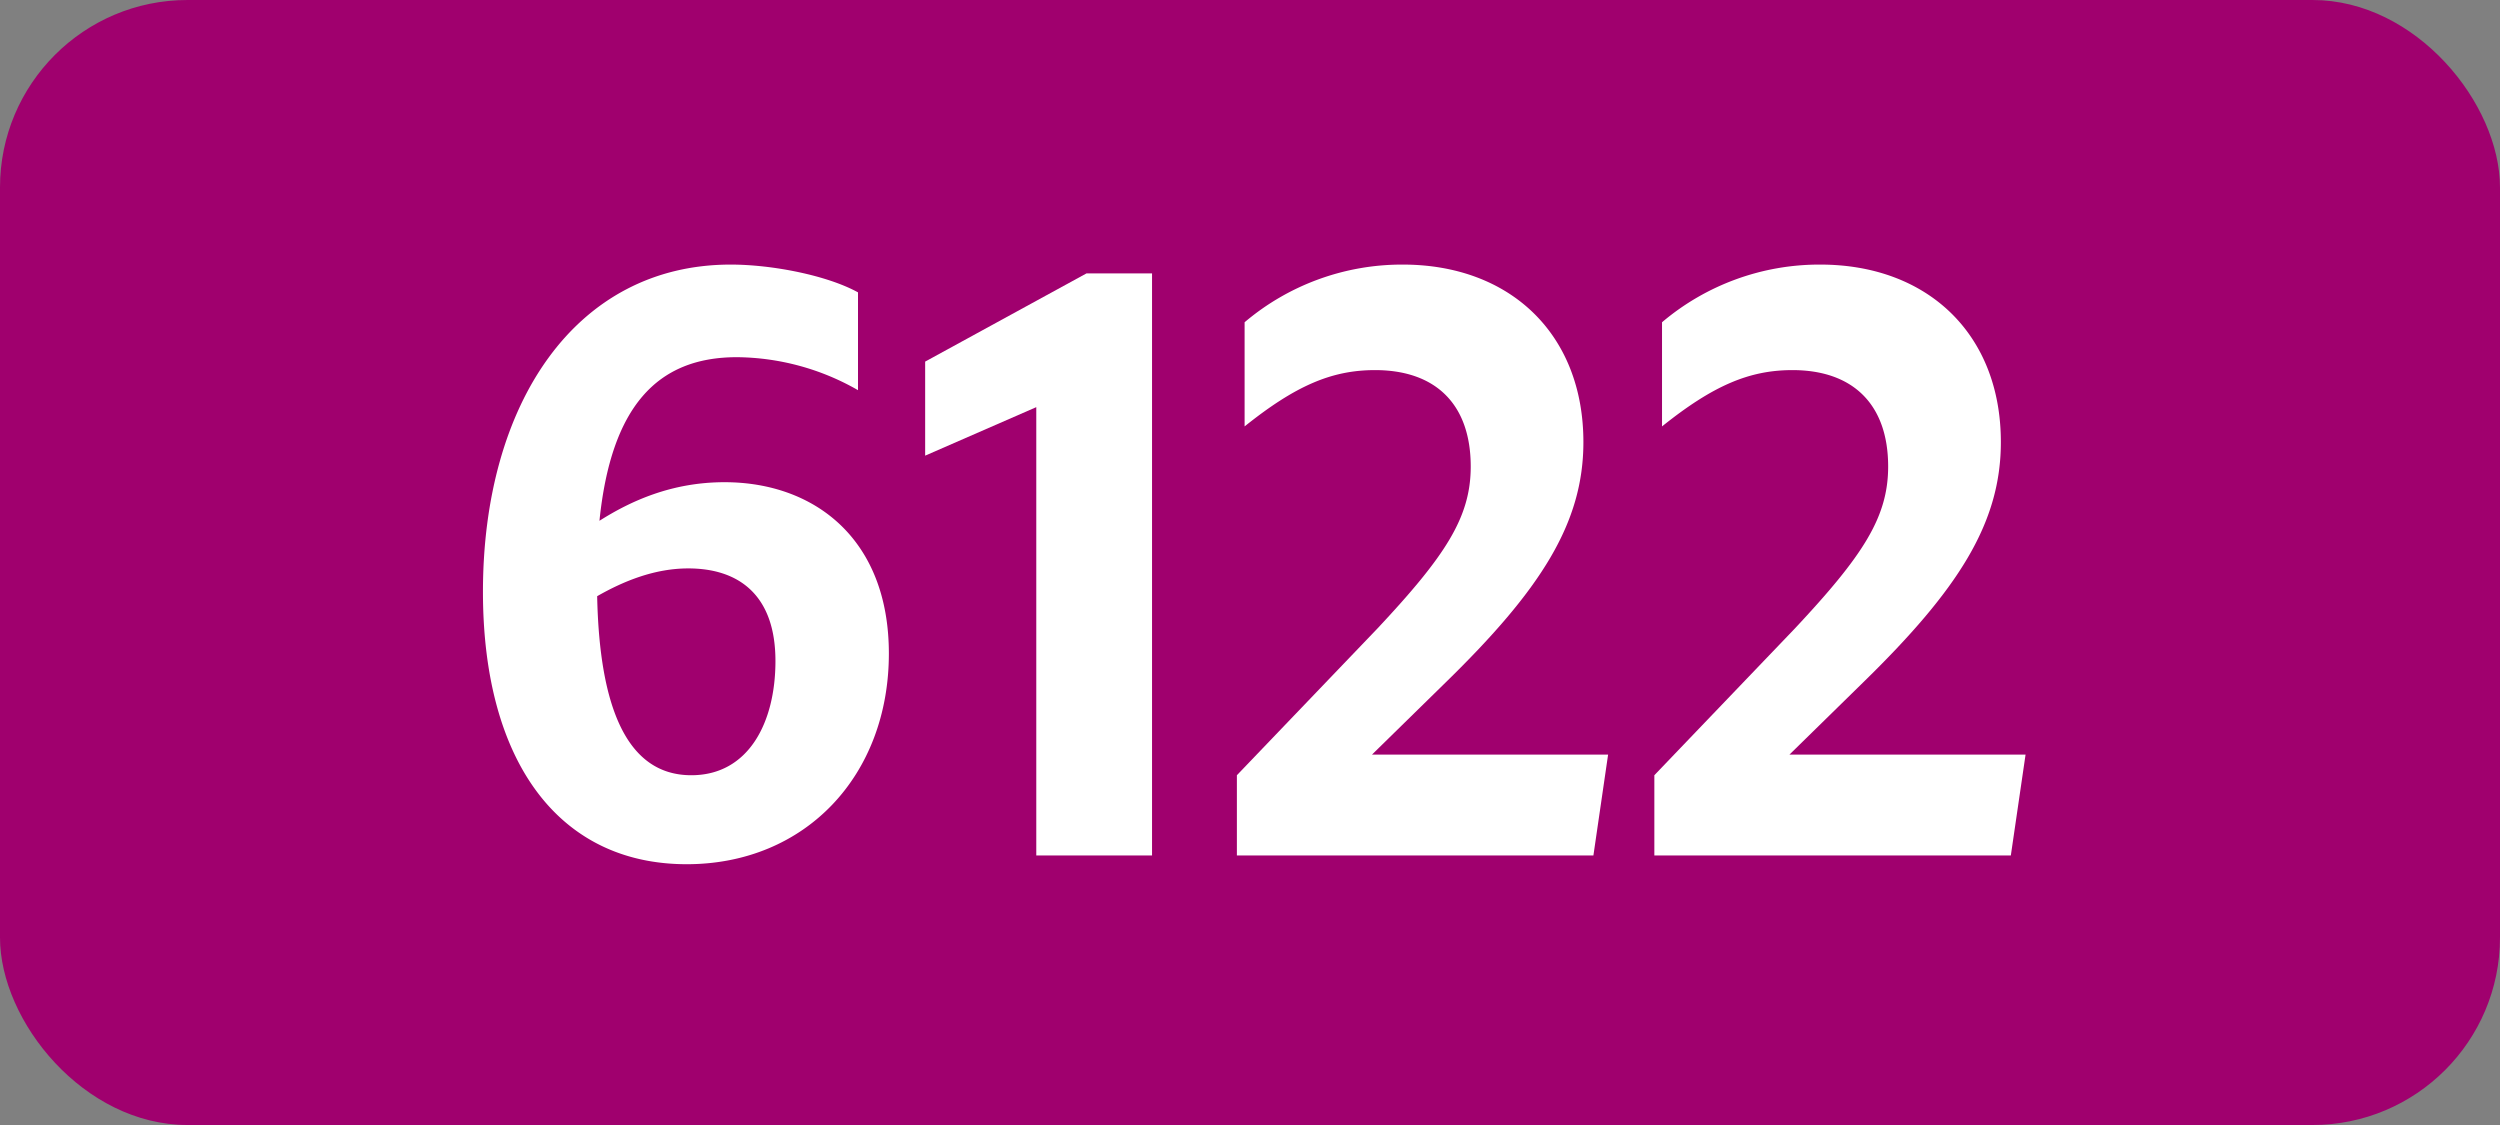
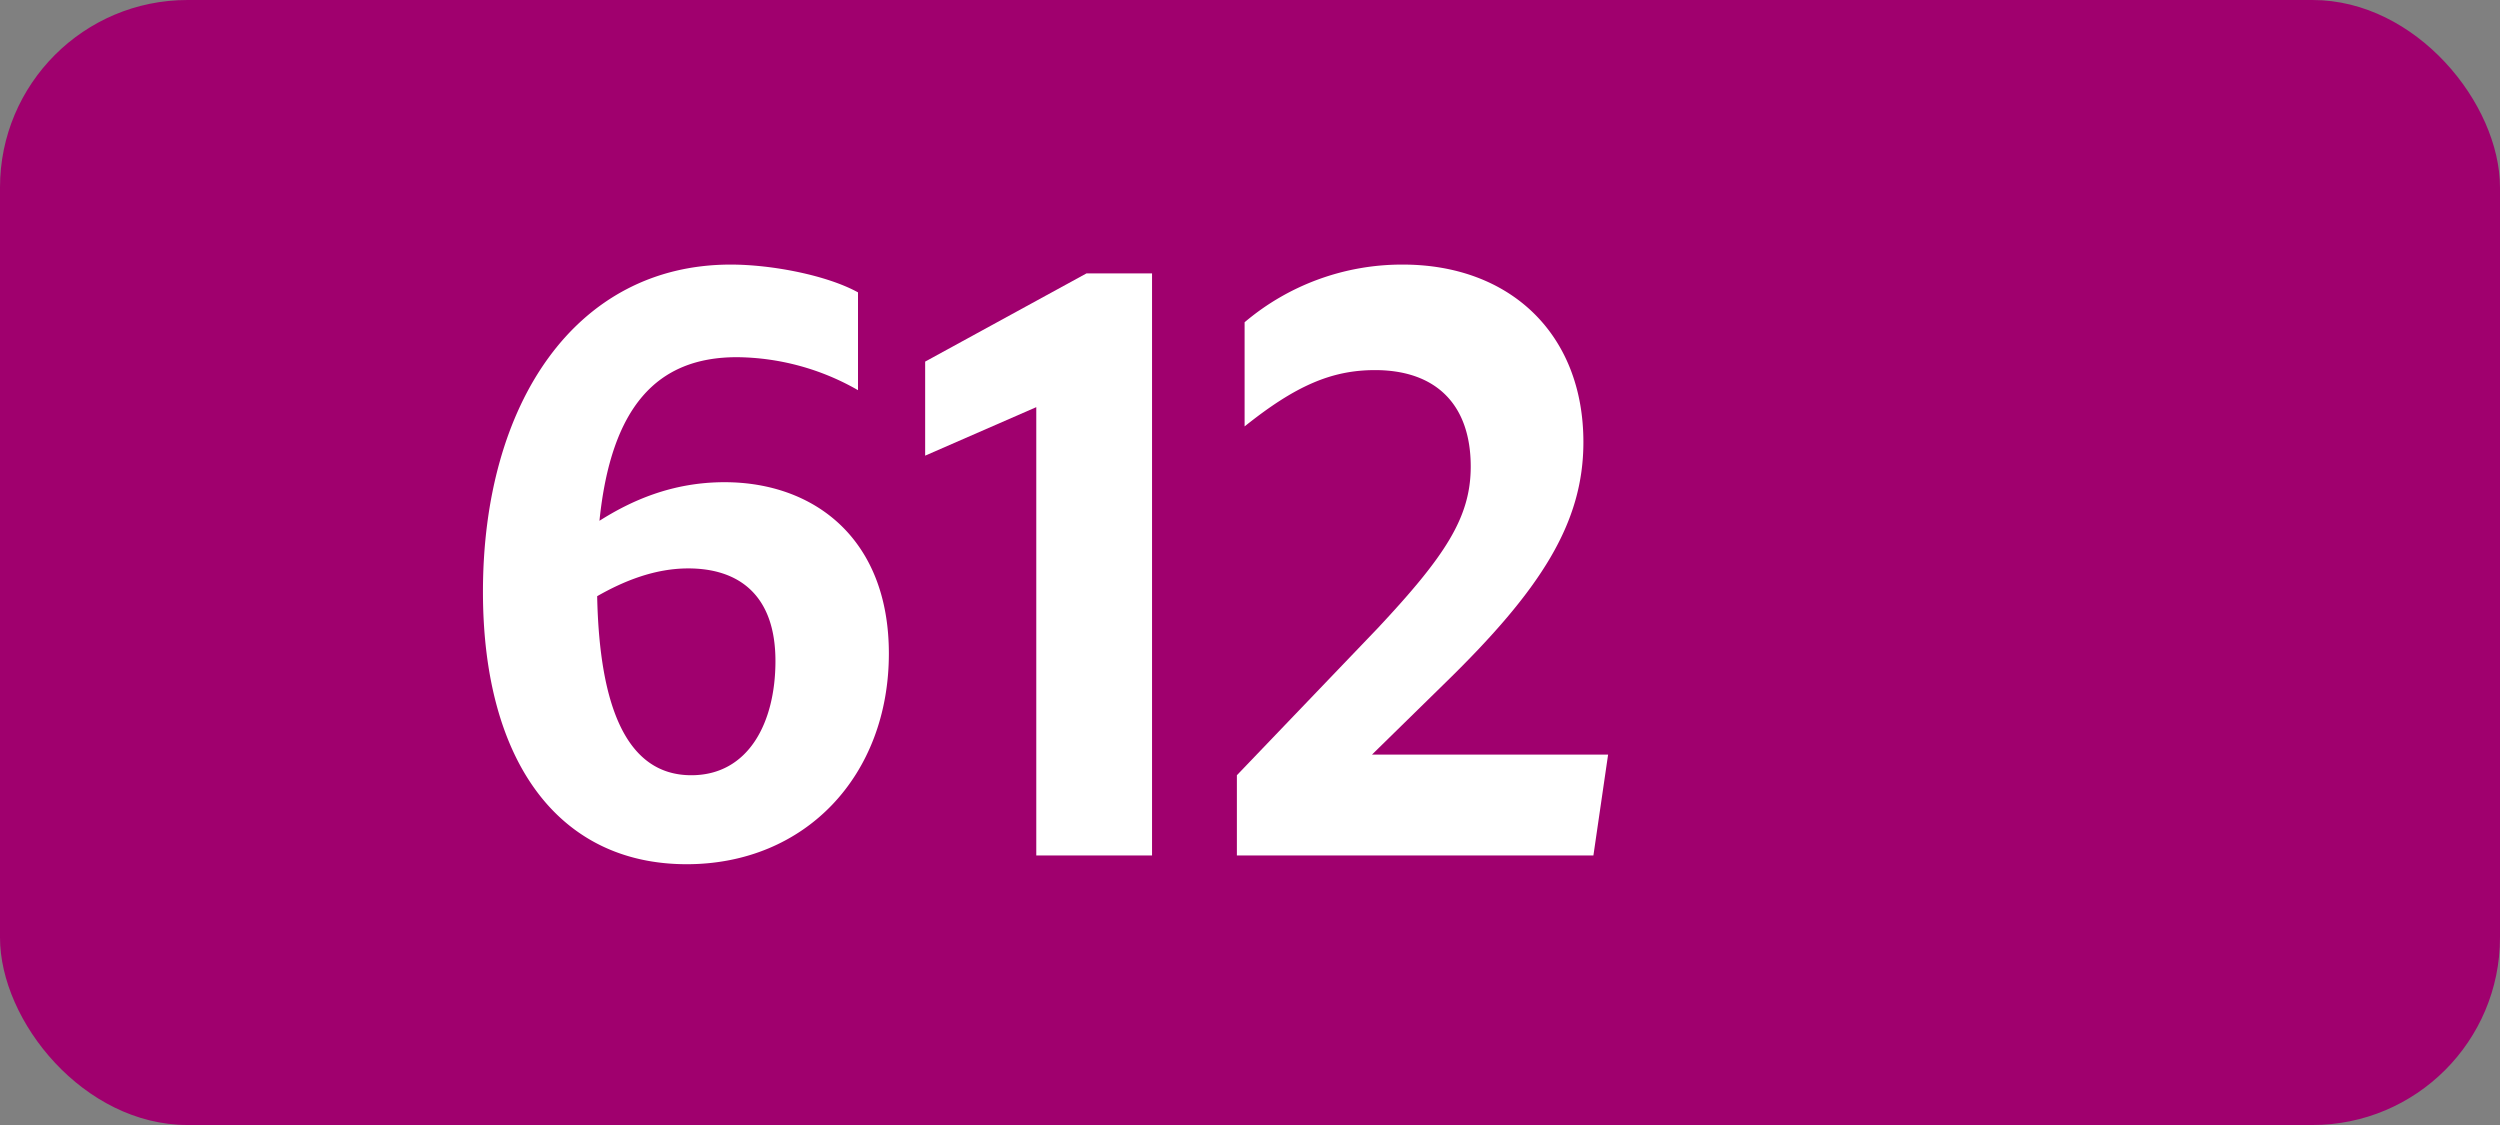
<svg xmlns="http://www.w3.org/2000/svg" viewBox="0 0 566.93 255.12">
  <rect x="0" y="0" width="566.93" height="255.12" fill="#808080" stroke="none" />
  <defs>
    <style>.cls-1{fill:#a0006e;}.cls-2{fill:#fff;}</style>
  </defs>
  <g id="Calque_2" data-name="Calque 2">
    <g id="indices_de_ligne" data-name="indices de ligne">
      <rect class="cls-1" width="566.93" height="255.12" rx="42.52" />
-       <path class="cls-2" d="M167.1,81c-18.21,0-28.53,11.38-31.16,37.1,7.18-4.55,16.46-8.75,28.36-8.75,20.3,0,37.27,12.78,37.27,38.85,0,27.65-18.9,47.78-45.85,47.78-29,0-46.2-23.28-46.2-61.78,0-42.7,21-74.2,56.18-74.2,9.45,0,21.87,2.45,28.87,6.3V88.48A56.05,56.05,0,0,0,167.1,81ZM135.42,135.2c.52,25.38,6.82,40.6,21.35,40.6,12.95,0,19.08-11.9,19.08-25.9,0-15.05-8.4-21-19.78-21C148.55,128.9,141.54,131.7,135.42,135.2Z" transform="translate(0)" />
+       <path class="cls-2" d="M167.1,81c-18.21,0-28.53,11.38-31.16,37.1,7.18-4.55,16.46-8.75,28.36-8.75,20.3,0,37.27,12.78,37.27,38.85,0,27.65-18.9,47.78-45.85,47.78-29,0-46.2-23.28-46.2-61.78,0-42.7,21-74.2,56.18-74.2,9.45,0,21.87,2.45,28.87,6.3V88.48A56.05,56.05,0,0,0,167.1,81ZM135.42,135.2c.52,25.38,6.82,40.6,21.35,40.6,12.95,0,19.08-11.9,19.08-25.9,0-15.05-8.4-21-19.78-21C148.55,128.9,141.54,131.7,135.42,135.2" transform="translate(0)" />
      <path class="cls-2" d="M235,194V92.33l-25.2,11V82l36.58-20h14.87V194Z" transform="translate(0)" />
      <path class="cls-2" d="M280.49,175.8l31.85-33.25c15.4-16.45,21.18-25.2,21.18-36.75,0-14.17-8-21.87-21.7-21.87-9.8,0-18,3.5-29.58,12.77V73.08A55.22,55.22,0,0,1,318.12,60c24.32,0,40.95,15.75,40.95,40.25,0,18.38-9.63,33.43-31.33,54.6l-16.62,16.28h53.55L361.34,194H280.49Z" transform="translate(0)" />
-       <path class="cls-2" d="M375.16,175.8,407,142.55c15.4-16.45,21.18-25.2,21.18-36.75,0-14.17-8.05-21.87-21.7-21.87-9.8,0-18,3.5-29.58,12.77V73.08A55.22,55.22,0,0,1,412.79,60c24.32,0,40.95,15.75,40.95,40.25,0,18.38-9.63,33.43-31.33,54.6l-16.62,16.28h53.55L456,194H375.16Z" transform="translate(0)" />
    </g>
  </g>
</svg>